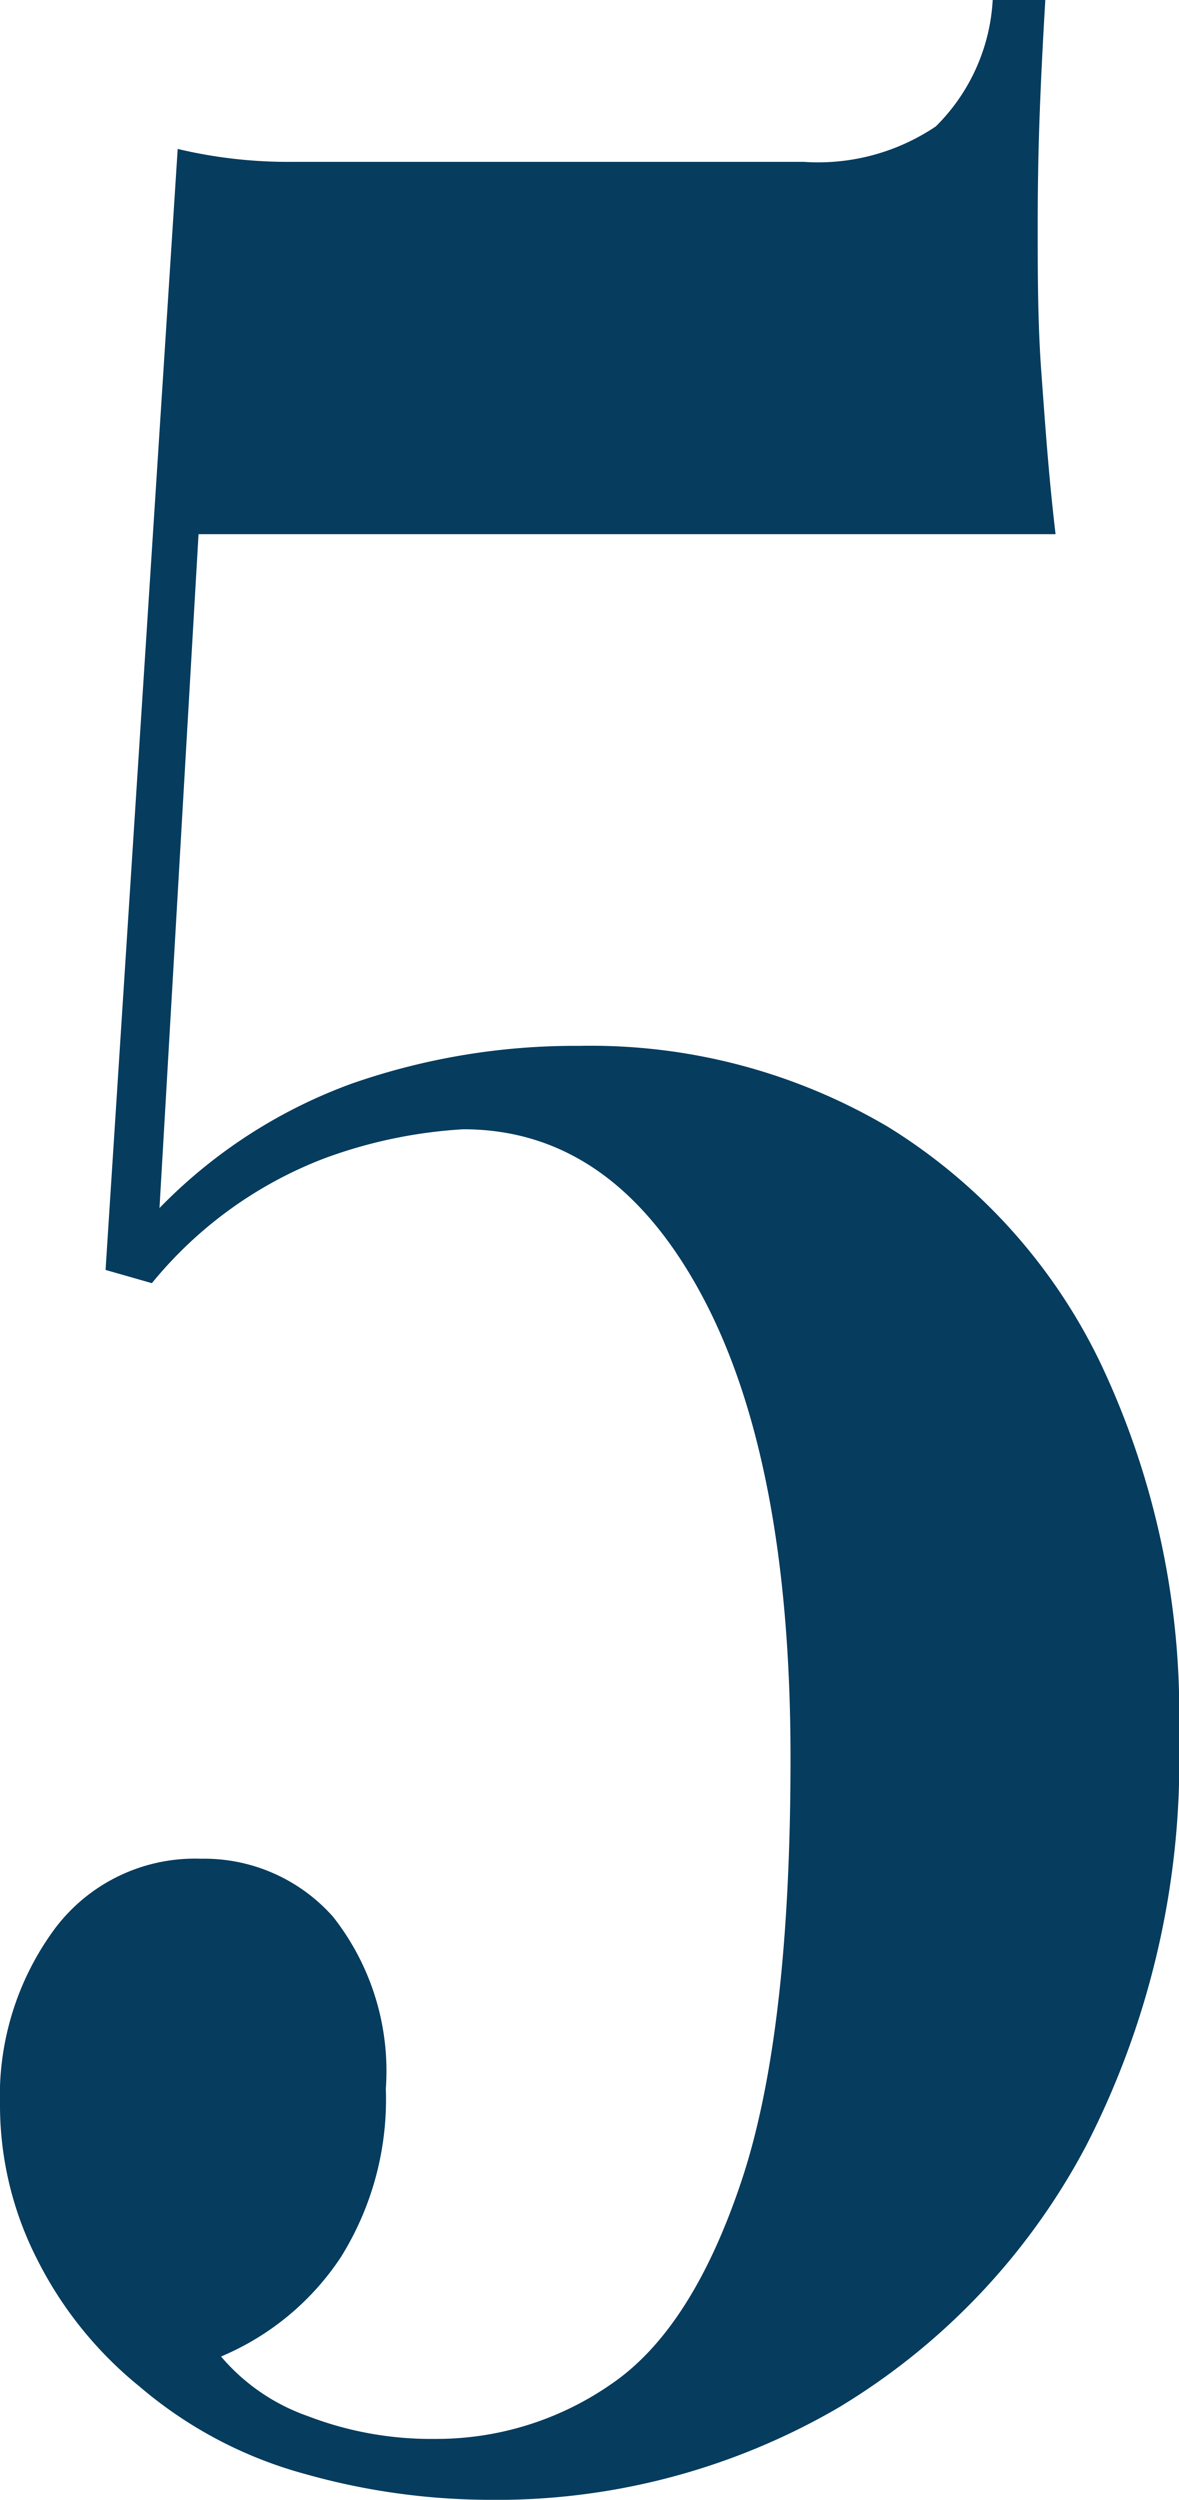
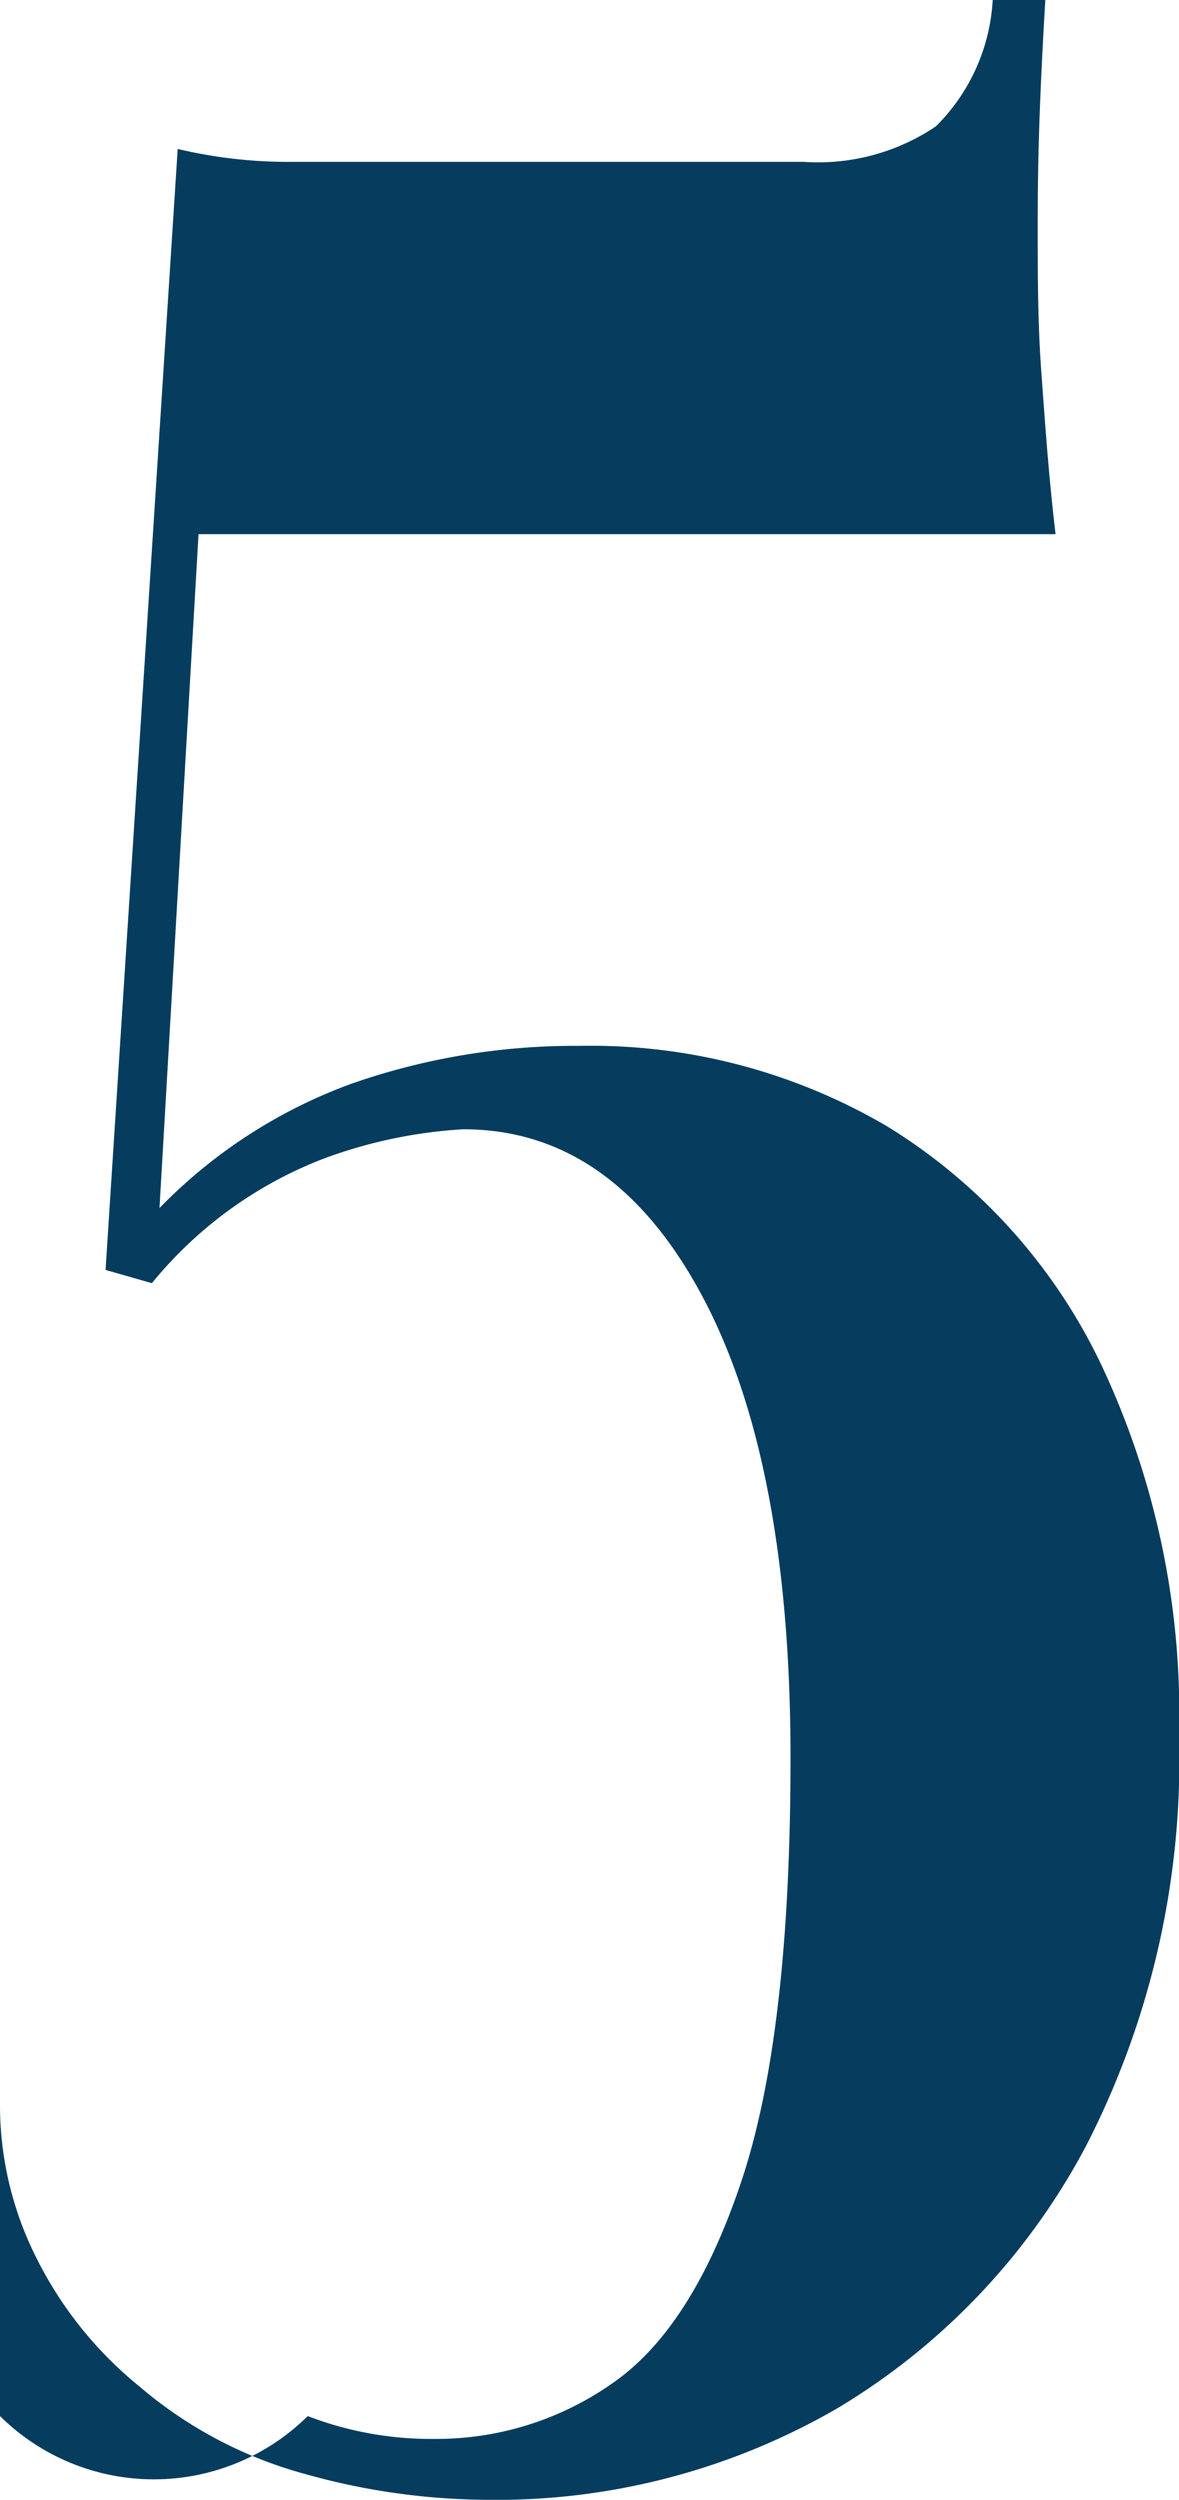
<svg xmlns="http://www.w3.org/2000/svg" viewBox="0 0 35.63 75.53">
  <defs>
    <style>.a{fill:#063c5e;}</style>
  </defs>
  <title>Ресурс 170</title>
-   <path class="a" d="M31.59,0c-.05.85-.11,1.91-.16,3.18s-.07,2.46-.07,3.57c0,1.5,0,3,.11,4.5s.22,3.13.43,4.89H6L4.82,36.5a15.49,15.49,0,0,1,5.84-3.77,20.47,20.47,0,0,1,6.85-1.13,17.67,17.67,0,0,1,9.33,2.45,17.07,17.07,0,0,1,6.42,7.14,24.71,24.71,0,0,1,2.37,11.25,25.47,25.47,0,0,1-2.8,12.38,20.28,20.28,0,0,1-7.5,7.93,20.53,20.53,0,0,1-10.62,2.78,20.66,20.66,0,0,1-5.49-.78,12.89,12.89,0,0,1-5-2.64,11.72,11.72,0,0,1-3.11-3.87A10.24,10.24,0,0,1,0,63.6a8.5,8.5,0,0,1,1.63-5.29,5.29,5.29,0,0,1,4.44-2.15,5.2,5.2,0,0,1,4,1.76,7.53,7.53,0,0,1,1.59,5.19,9,9,0,0,1-1.36,5.09,8.1,8.1,0,0,1-3.62,3A6.06,6.06,0,0,0,9.3,73a10.38,10.38,0,0,0,3.85.69A9.25,9.25,0,0,0,18.52,72c1.6-1.11,2.9-3.14,3.89-6.11s1.48-7.23,1.48-12.77q0-9-2.69-14t-7.2-5A14.54,14.54,0,0,0,9.8,35a12.47,12.47,0,0,0-5.21,3.77l-1.4-.4L5.37,4.5a14.41,14.41,0,0,0,3.5.39H24.28a6.37,6.37,0,0,0,4-1.07A5.82,5.82,0,0,0,30,0Z" />
+   <path class="a" d="M31.59,0c-.05.85-.11,1.91-.16,3.18s-.07,2.46-.07,3.57c0,1.5,0,3,.11,4.5s.22,3.13.43,4.89H6L4.82,36.5a15.49,15.49,0,0,1,5.84-3.77,20.47,20.47,0,0,1,6.85-1.13,17.67,17.67,0,0,1,9.33,2.45,17.07,17.07,0,0,1,6.42,7.14,24.71,24.71,0,0,1,2.37,11.25,25.47,25.47,0,0,1-2.8,12.38,20.28,20.28,0,0,1-7.5,7.93,20.53,20.53,0,0,1-10.62,2.78,20.66,20.66,0,0,1-5.49-.78,12.89,12.89,0,0,1-5-2.64,11.72,11.72,0,0,1-3.11-3.87A10.24,10.24,0,0,1,0,63.6A6.06,6.06,0,0,0,9.3,73a10.38,10.38,0,0,0,3.85.69A9.25,9.25,0,0,0,18.52,72c1.6-1.11,2.9-3.14,3.89-6.11s1.48-7.23,1.48-12.77q0-9-2.69-14t-7.2-5A14.54,14.54,0,0,0,9.8,35a12.47,12.47,0,0,0-5.21,3.77l-1.4-.4L5.37,4.5a14.41,14.41,0,0,0,3.5.39H24.28a6.37,6.37,0,0,0,4-1.07A5.82,5.82,0,0,0,30,0Z" />
</svg>